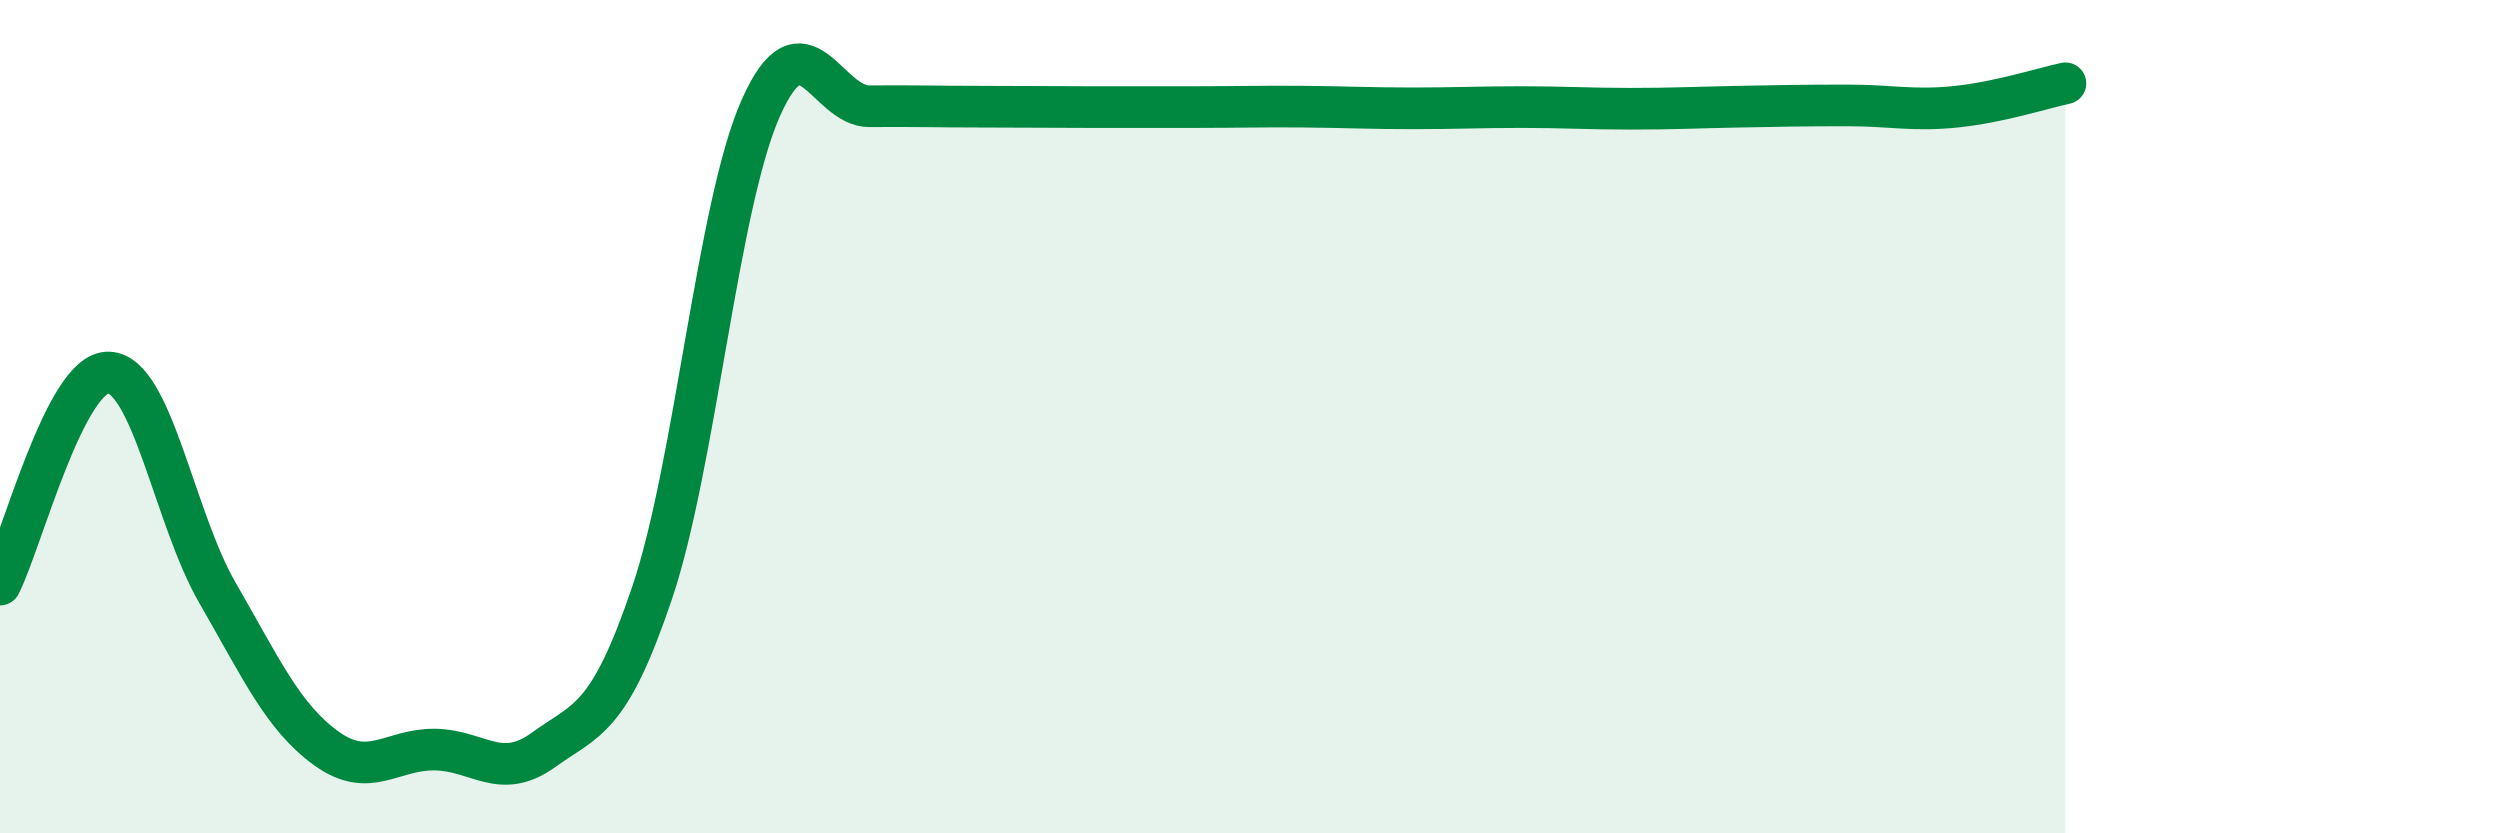
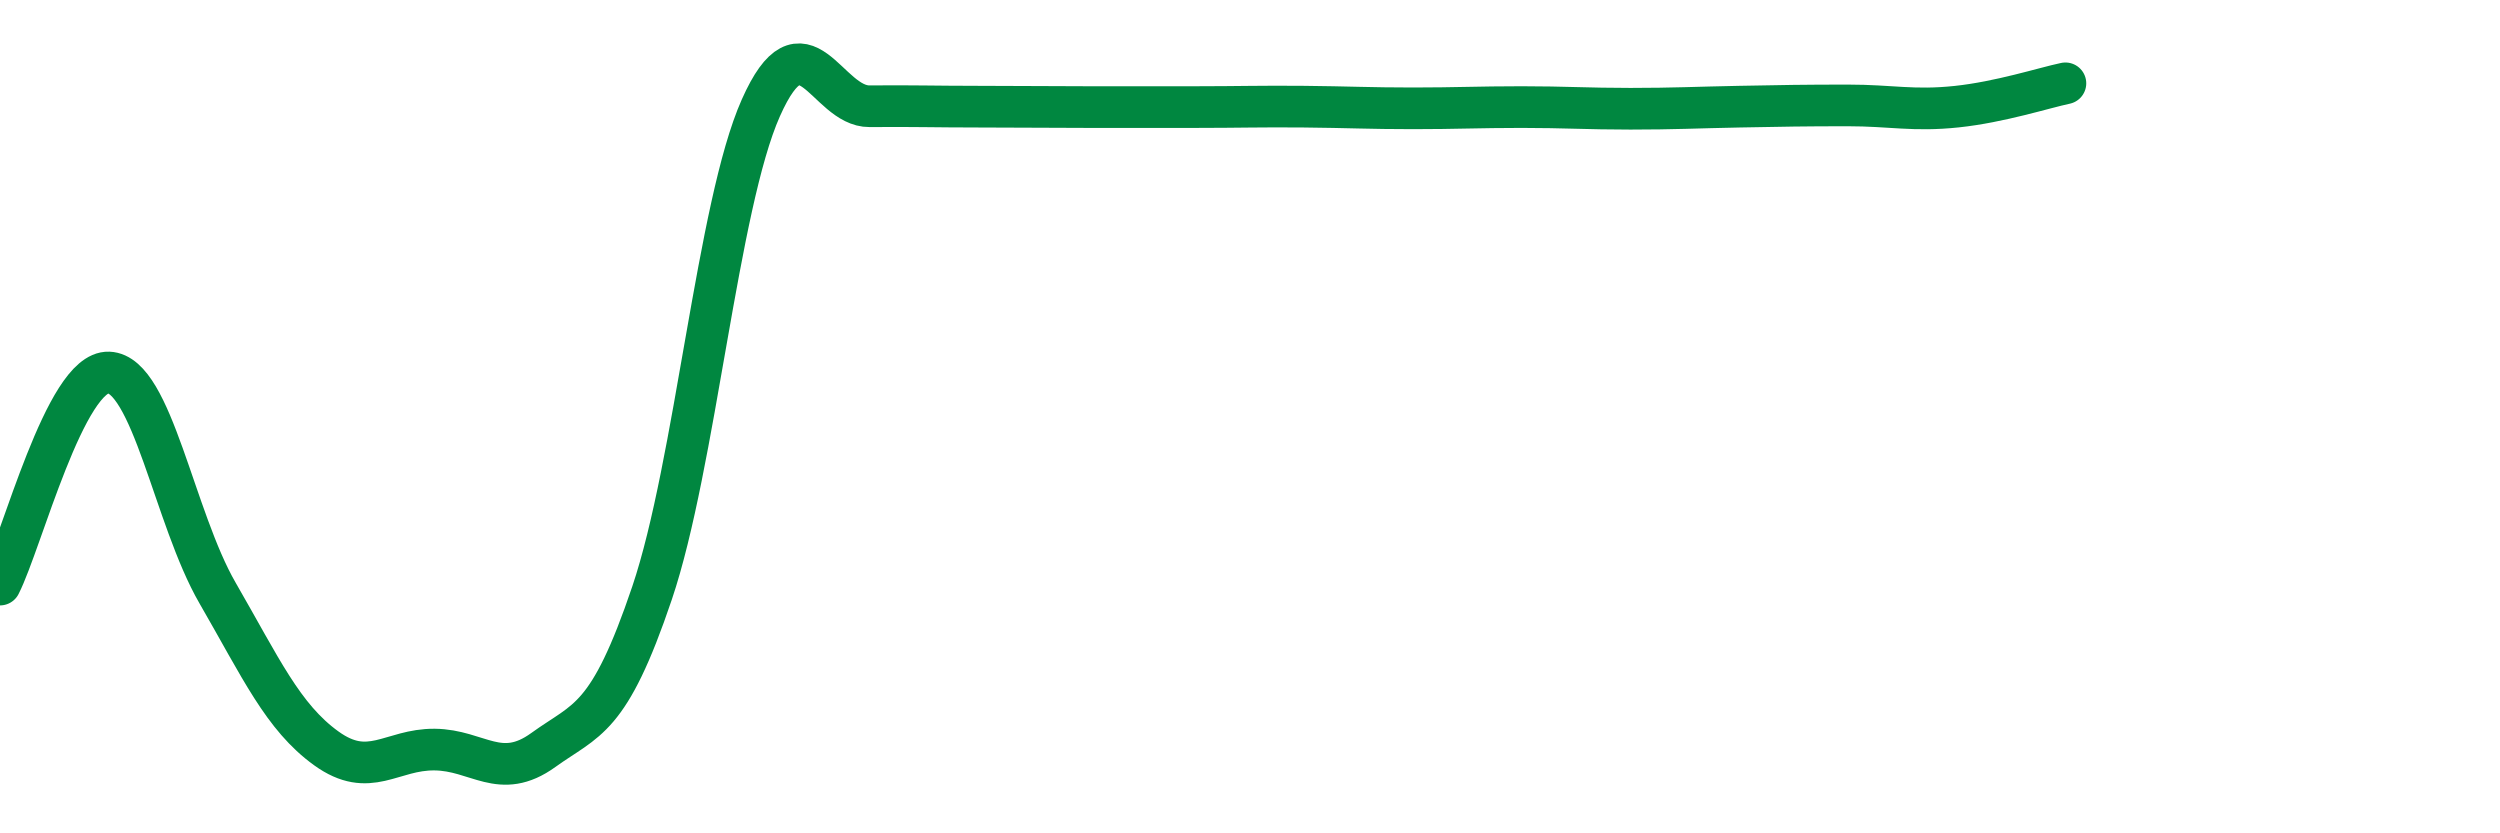
<svg xmlns="http://www.w3.org/2000/svg" width="60" height="20" viewBox="0 0 60 20">
-   <path d="M 0,14.03 C 0.52,13.01 1.57,8.9 2.61,8.94 C 3.65,8.98 4.18,12.43 5.22,14.23 C 6.26,16.03 6.79,17.21 7.83,17.96 C 8.87,18.71 9.39,17.98 10.43,17.99 C 11.47,18 12,18.75 13.04,18 C 14.08,17.25 14.61,17.31 15.65,14.23 C 16.69,11.15 17.22,4.93 18.26,2.59 C 19.3,0.25 19.83,2.56 20.87,2.55 C 21.91,2.54 22.44,2.56 23.48,2.56 C 24.52,2.56 25.05,2.57 26.09,2.57 C 27.13,2.57 27.66,2.57 28.7,2.57 C 29.74,2.57 30.26,2.55 31.3,2.56 C 32.34,2.57 32.87,2.6 33.91,2.6 C 34.95,2.6 35.48,2.57 36.52,2.57 C 37.56,2.57 38.09,2.61 39.13,2.61 C 40.17,2.61 40.7,2.58 41.74,2.56 C 42.78,2.54 43.31,2.53 44.35,2.53 C 45.39,2.53 45.92,2.67 46.96,2.56 C 48,2.45 49.05,2.11 49.57,2L49.57 20L0 20Z" fill="#008740" opacity="0.1" stroke-linecap="round" stroke-linejoin="round" />
  <path d="M 0,14.03 C 0.52,13.01 1.57,8.9 2.61,8.94 C 3.65,8.98 4.18,12.43 5.22,14.23 C 6.26,16.03 6.79,17.21 7.83,17.96 C 8.87,18.71 9.39,17.98 10.43,17.99 C 11.47,18 12,18.75 13.04,18 C 14.08,17.25 14.61,17.31 15.65,14.23 C 16.69,11.15 17.22,4.93 18.26,2.59 C 19.3,0.25 19.83,2.56 20.87,2.55 C 21.91,2.54 22.44,2.56 23.48,2.56 C 24.52,2.56 25.05,2.57 26.09,2.57 C 27.13,2.57 27.66,2.57 28.7,2.57 C 29.74,2.57 30.26,2.55 31.3,2.56 C 32.34,2.57 32.87,2.6 33.91,2.6 C 34.95,2.6 35.48,2.57 36.52,2.57 C 37.56,2.57 38.09,2.61 39.13,2.61 C 40.17,2.61 40.7,2.58 41.74,2.56 C 42.78,2.54 43.31,2.53 44.35,2.53 C 45.39,2.53 45.92,2.67 46.96,2.56 C 48,2.45 49.05,2.11 49.57,2" stroke="#008740" stroke-width="1" fill="none" stroke-linecap="round" stroke-linejoin="round" />
</svg>